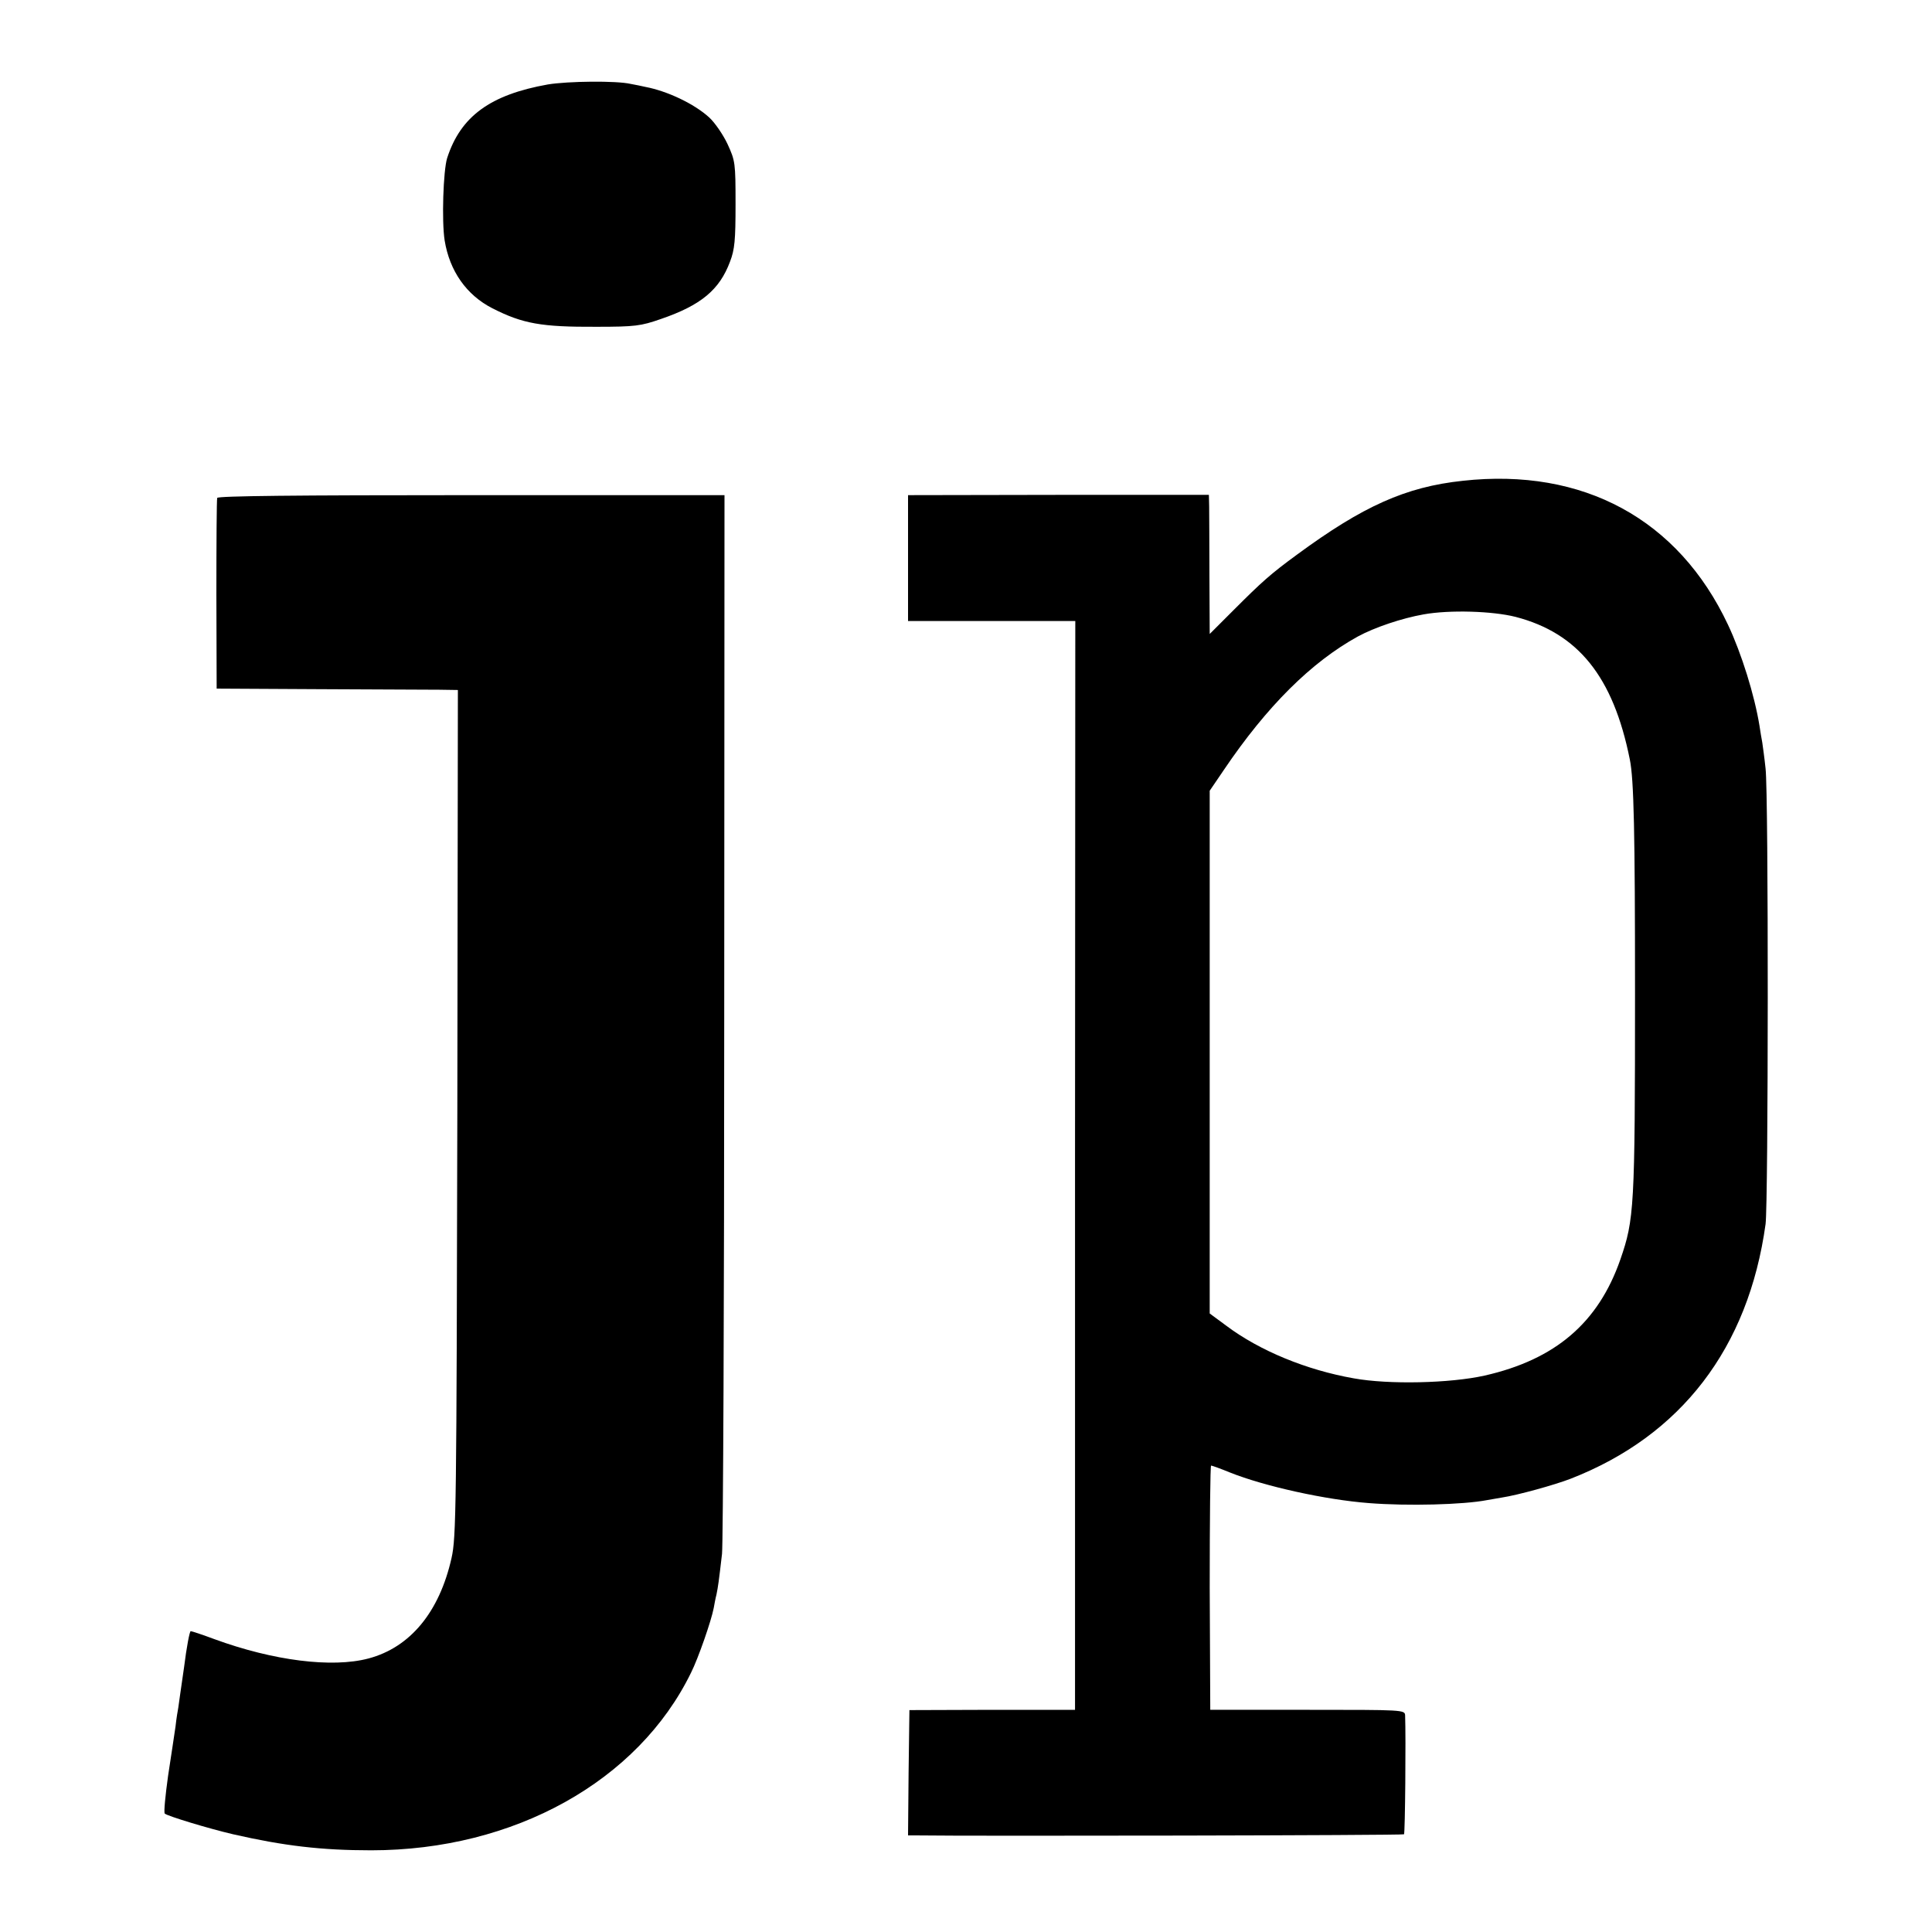
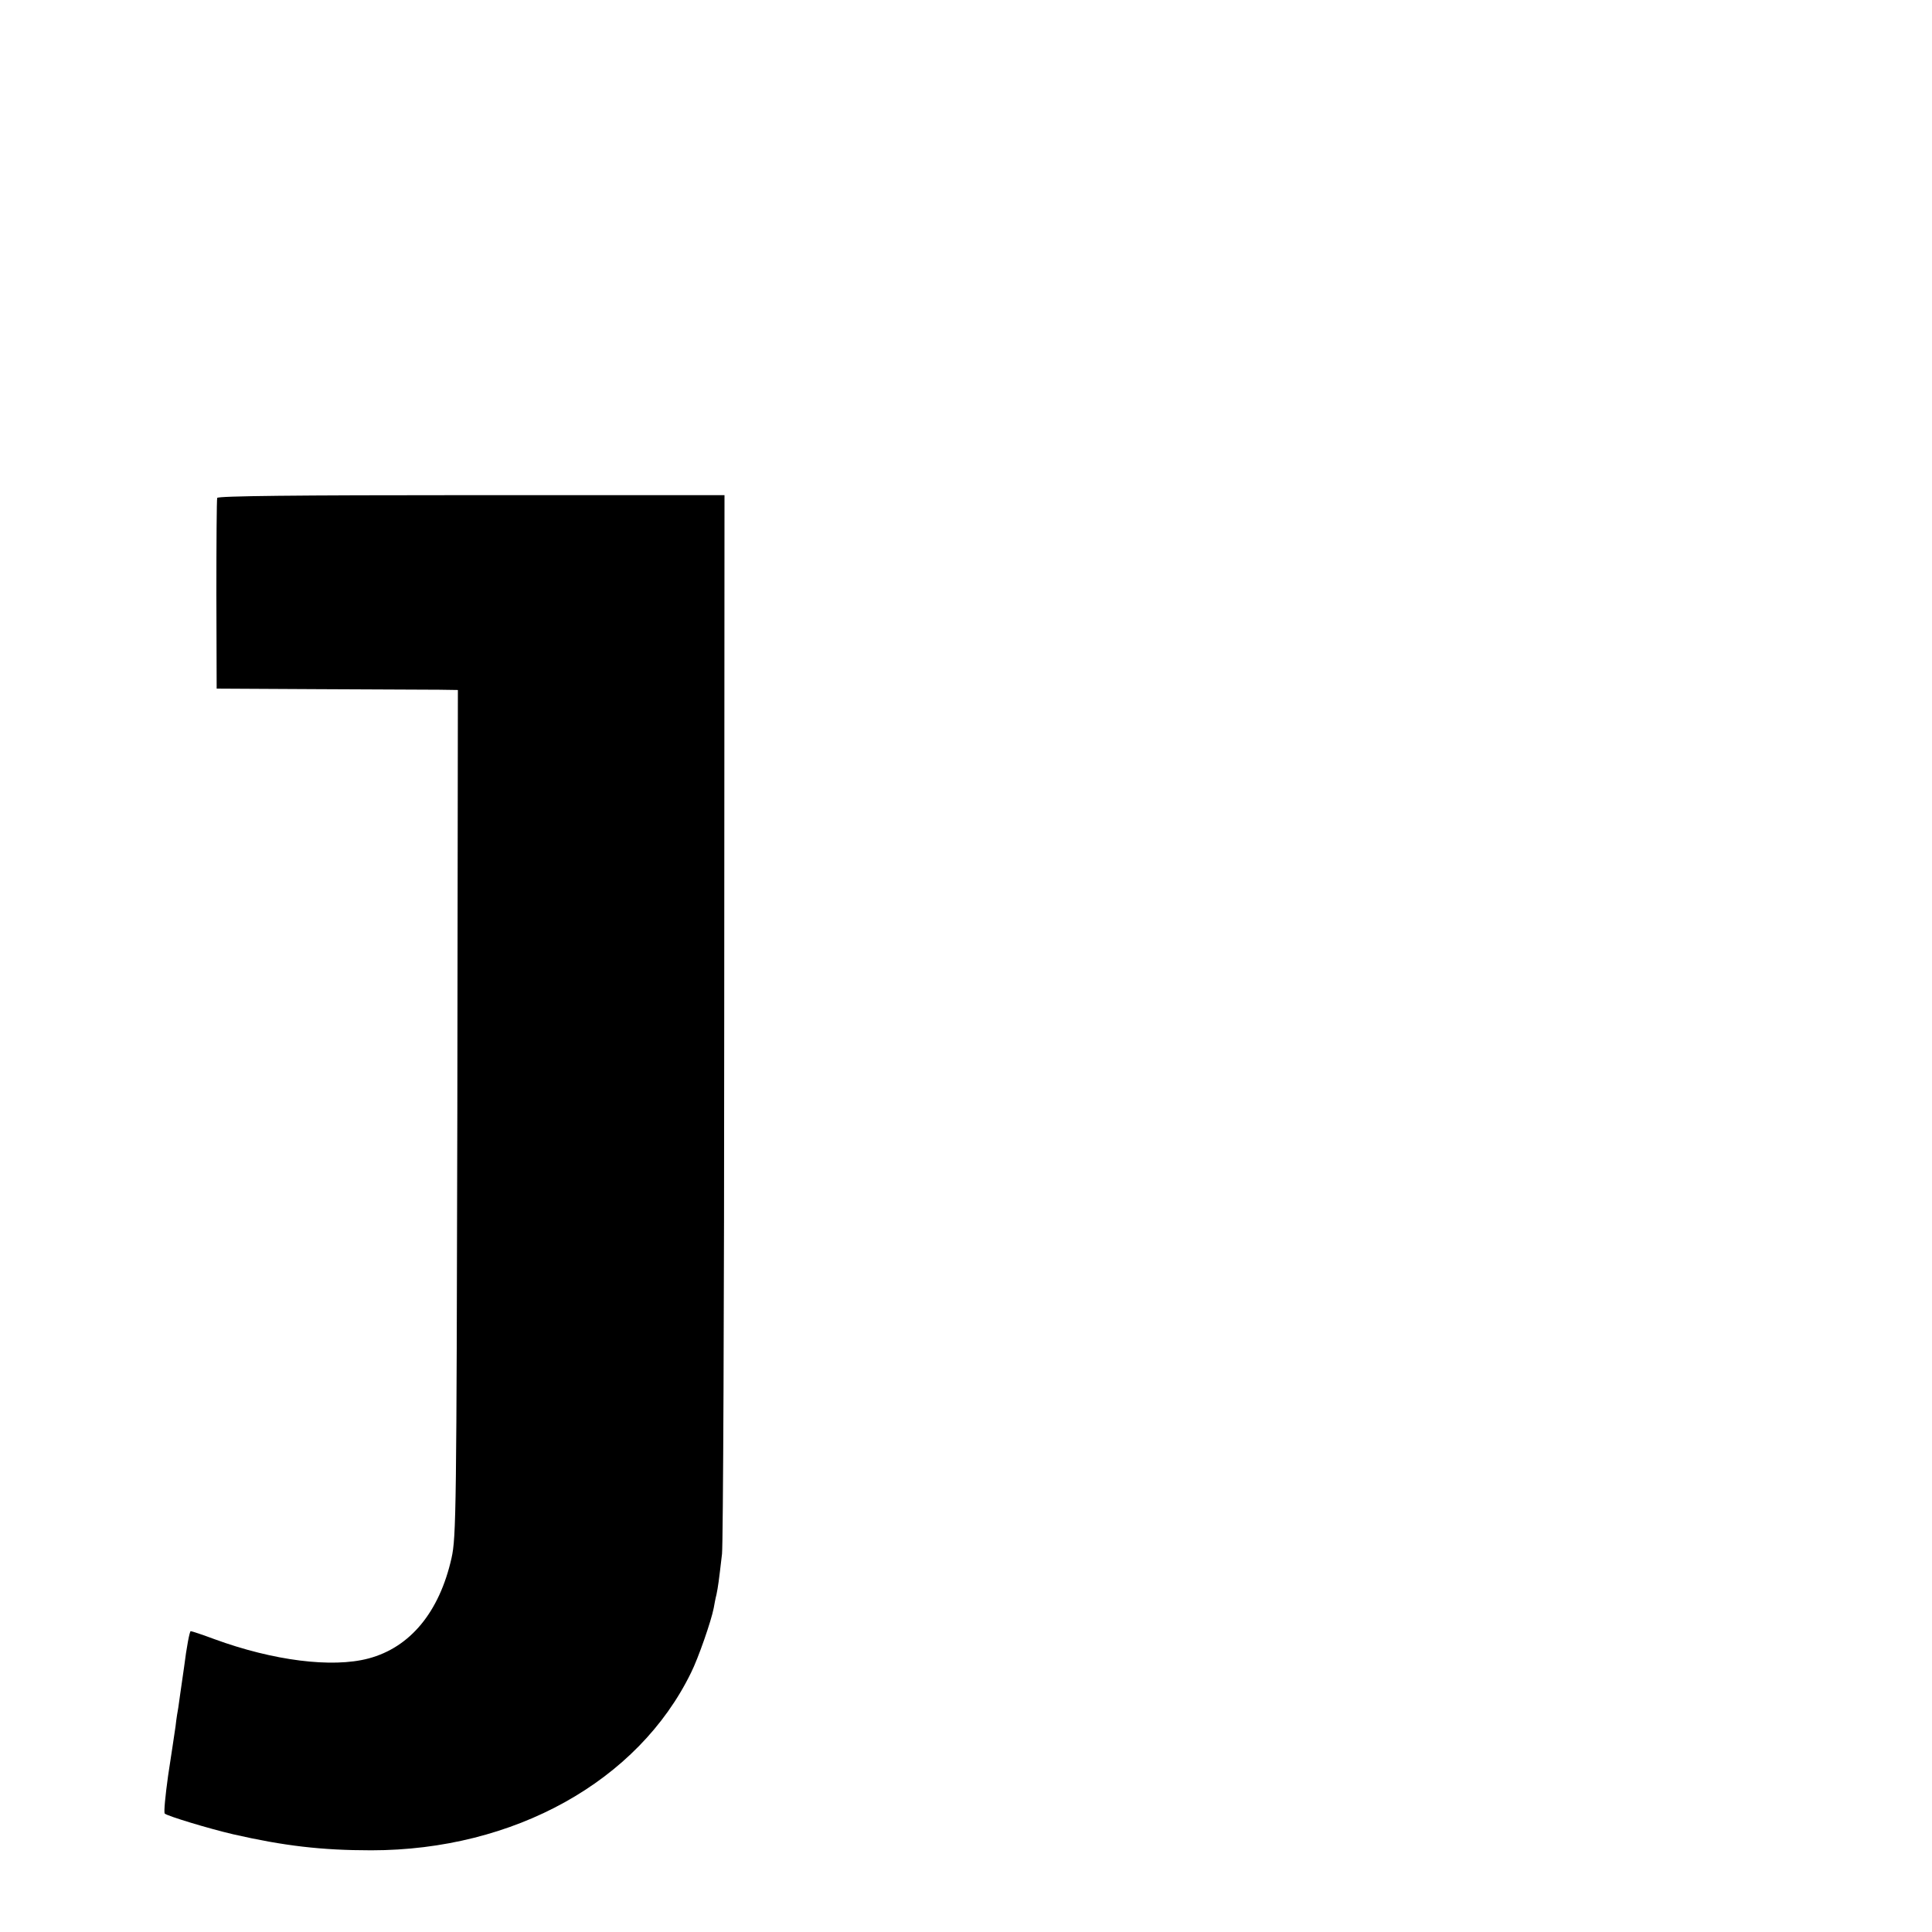
<svg xmlns="http://www.w3.org/2000/svg" version="1.0" width="700pt" height="700pt" viewBox="0 0 700 700" preserveAspectRatio="xMidYMid meet">
  <g transform="translate(0,700) scale(0.1,-0.1)" fill="#000000" stroke="none">
-     <path d="M1985 6694 c-208 -37 -316 -115 -365 -267 -14 -45 -20 -228 -9 -298 18 -111 79 -198 173 -246 110 -56 178 -68 376 -67 142 0 162 3 234 28 146 50 213 106 251 208 17 44 20 78 20 208 0 150 -1 157 -29 218 -16 34 -46 78 -67 97 -54 49 -151 95 -230 110 -13 3 -37 8 -54 11 -52 12 -227 10 -300 -2z" />
-     <path d="M5300 5258 c-207 -22 -362 -92 -600 -267 -97 -71 -127 -98 -231 -202 l-86 -86 -1 211 c0 116 -1 229 -1 252 l-1 41 -545 0 -545 -1 0 -228 0 -228 303 0 303 0 -1 -1972 0 -1973 -300 0 -300 -1 -3 -227 -2 -227 27 0 c212 -3 1767 0 1770 4 4 4 7 351 4 431 -1 20 -8 20 -353 20 l-353 0 -2 443 c0 243 2 442 5 442 3 0 34 -11 68 -25 125 -50 346 -99 504 -111 139 -11 342 -6 429 11 10 2 34 6 52 9 59 9 192 46 249 68 401 156 645 474 707 923 10 76 11 1557 0 1650 -4 39 -10 81 -12 95 -3 14 -7 41 -10 60 -18 111 -65 262 -114 366 -180 383 -525 570 -961 522z m191 -493 c227 -59 354 -217 414 -516 15 -72 19 -265 19 -849 0 -778 -3 -818 -53 -963 -80 -230 -236 -363 -492 -421 -125 -28 -348 -33 -474 -10 -171 30 -341 100 -461 190 l-61 45 0 947 0 947 51 75 c156 231 317 391 486 484 61 33 159 66 238 80 95 17 250 12 333 -9z" />
    <path d="M787 5196 c-2 -6 -3 -164 -3 -351 l1 -340 370 -2 c204 -1 400 -2 437 -2 l67 -1 -2 -1532 c-3 -1434 -4 -1538 -21 -1613 -44 -196 -150 -324 -301 -364 -132 -35 -345 -8 -558 70 -43 16 -82 29 -86 29 -4 0 -15 -58 -24 -130 -10 -71 -20 -137 -21 -147 -2 -10 -7 -40 -10 -68 -4 -27 -16 -108 -27 -179 -10 -72 -16 -133 -12 -137 10 -9 158 -54 248 -75 184 -42 320 -58 500 -58 517 0 967 250 1159 644 26 52 73 187 82 234 2 11 6 34 10 49 6 30 8 44 20 147 4 36 8 914 8 1951 l1 1885 -917 0 c-641 0 -918 -3 -921 -10z" />
  </g>
</svg>